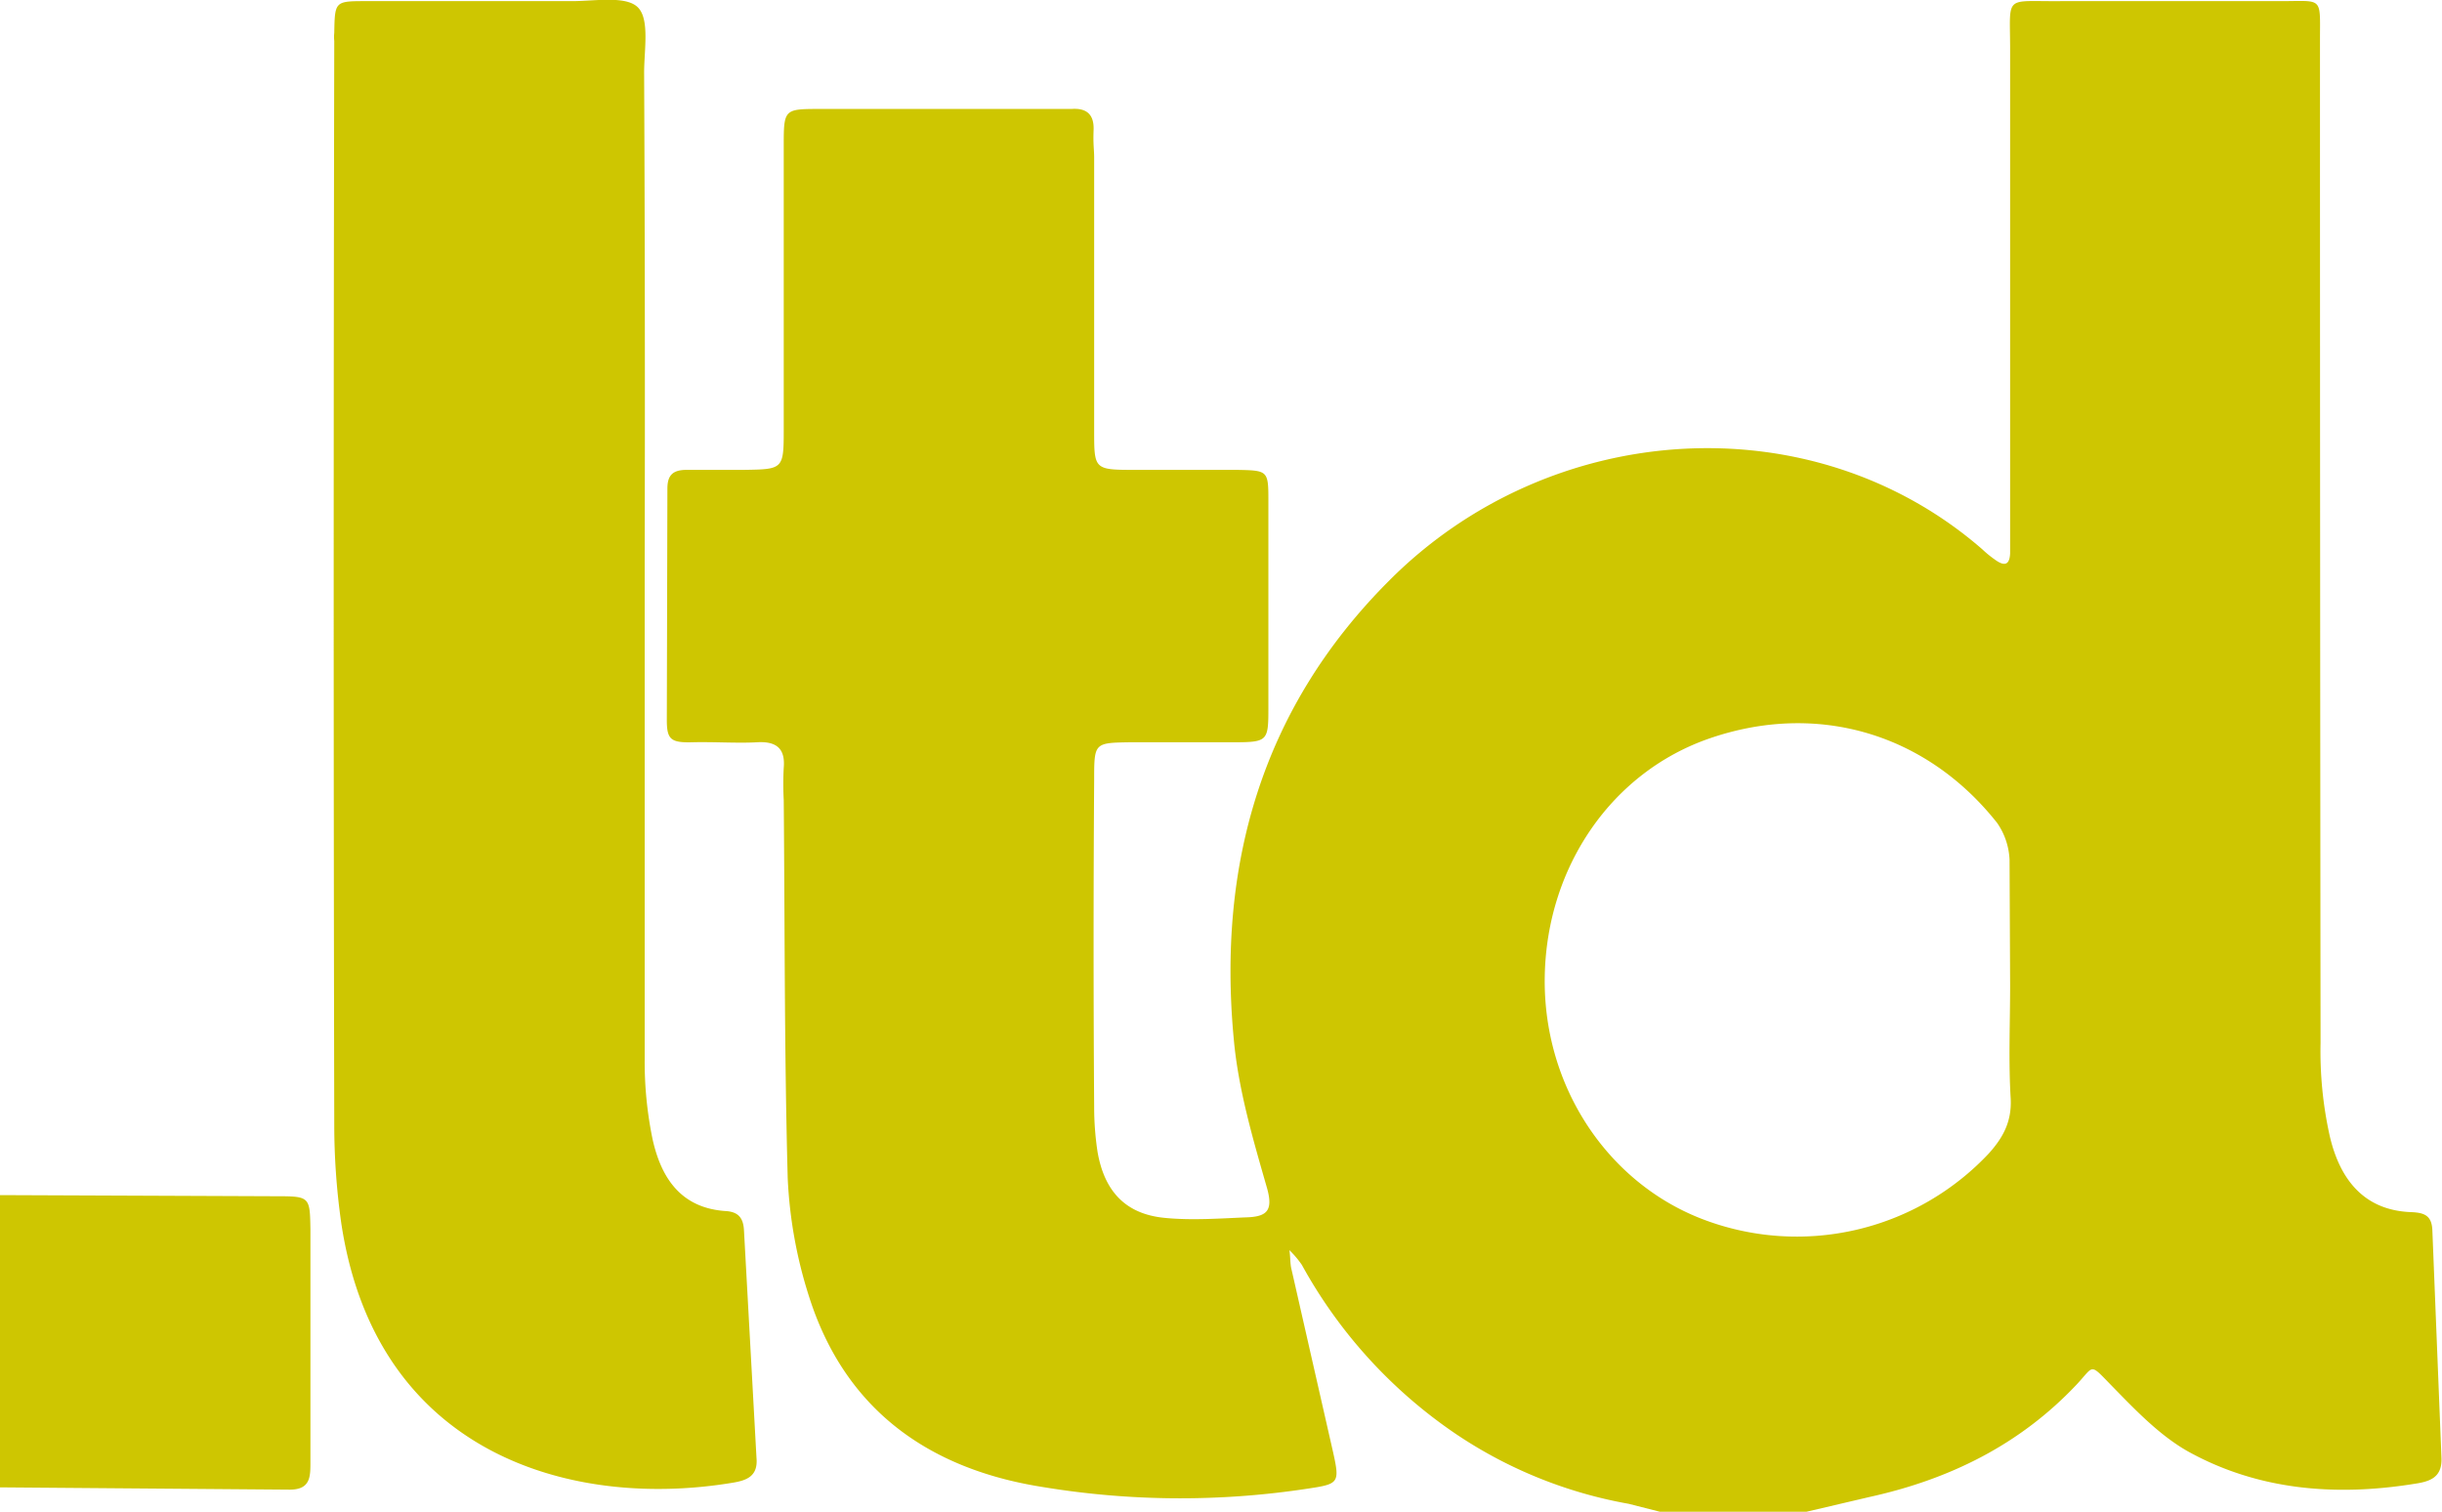
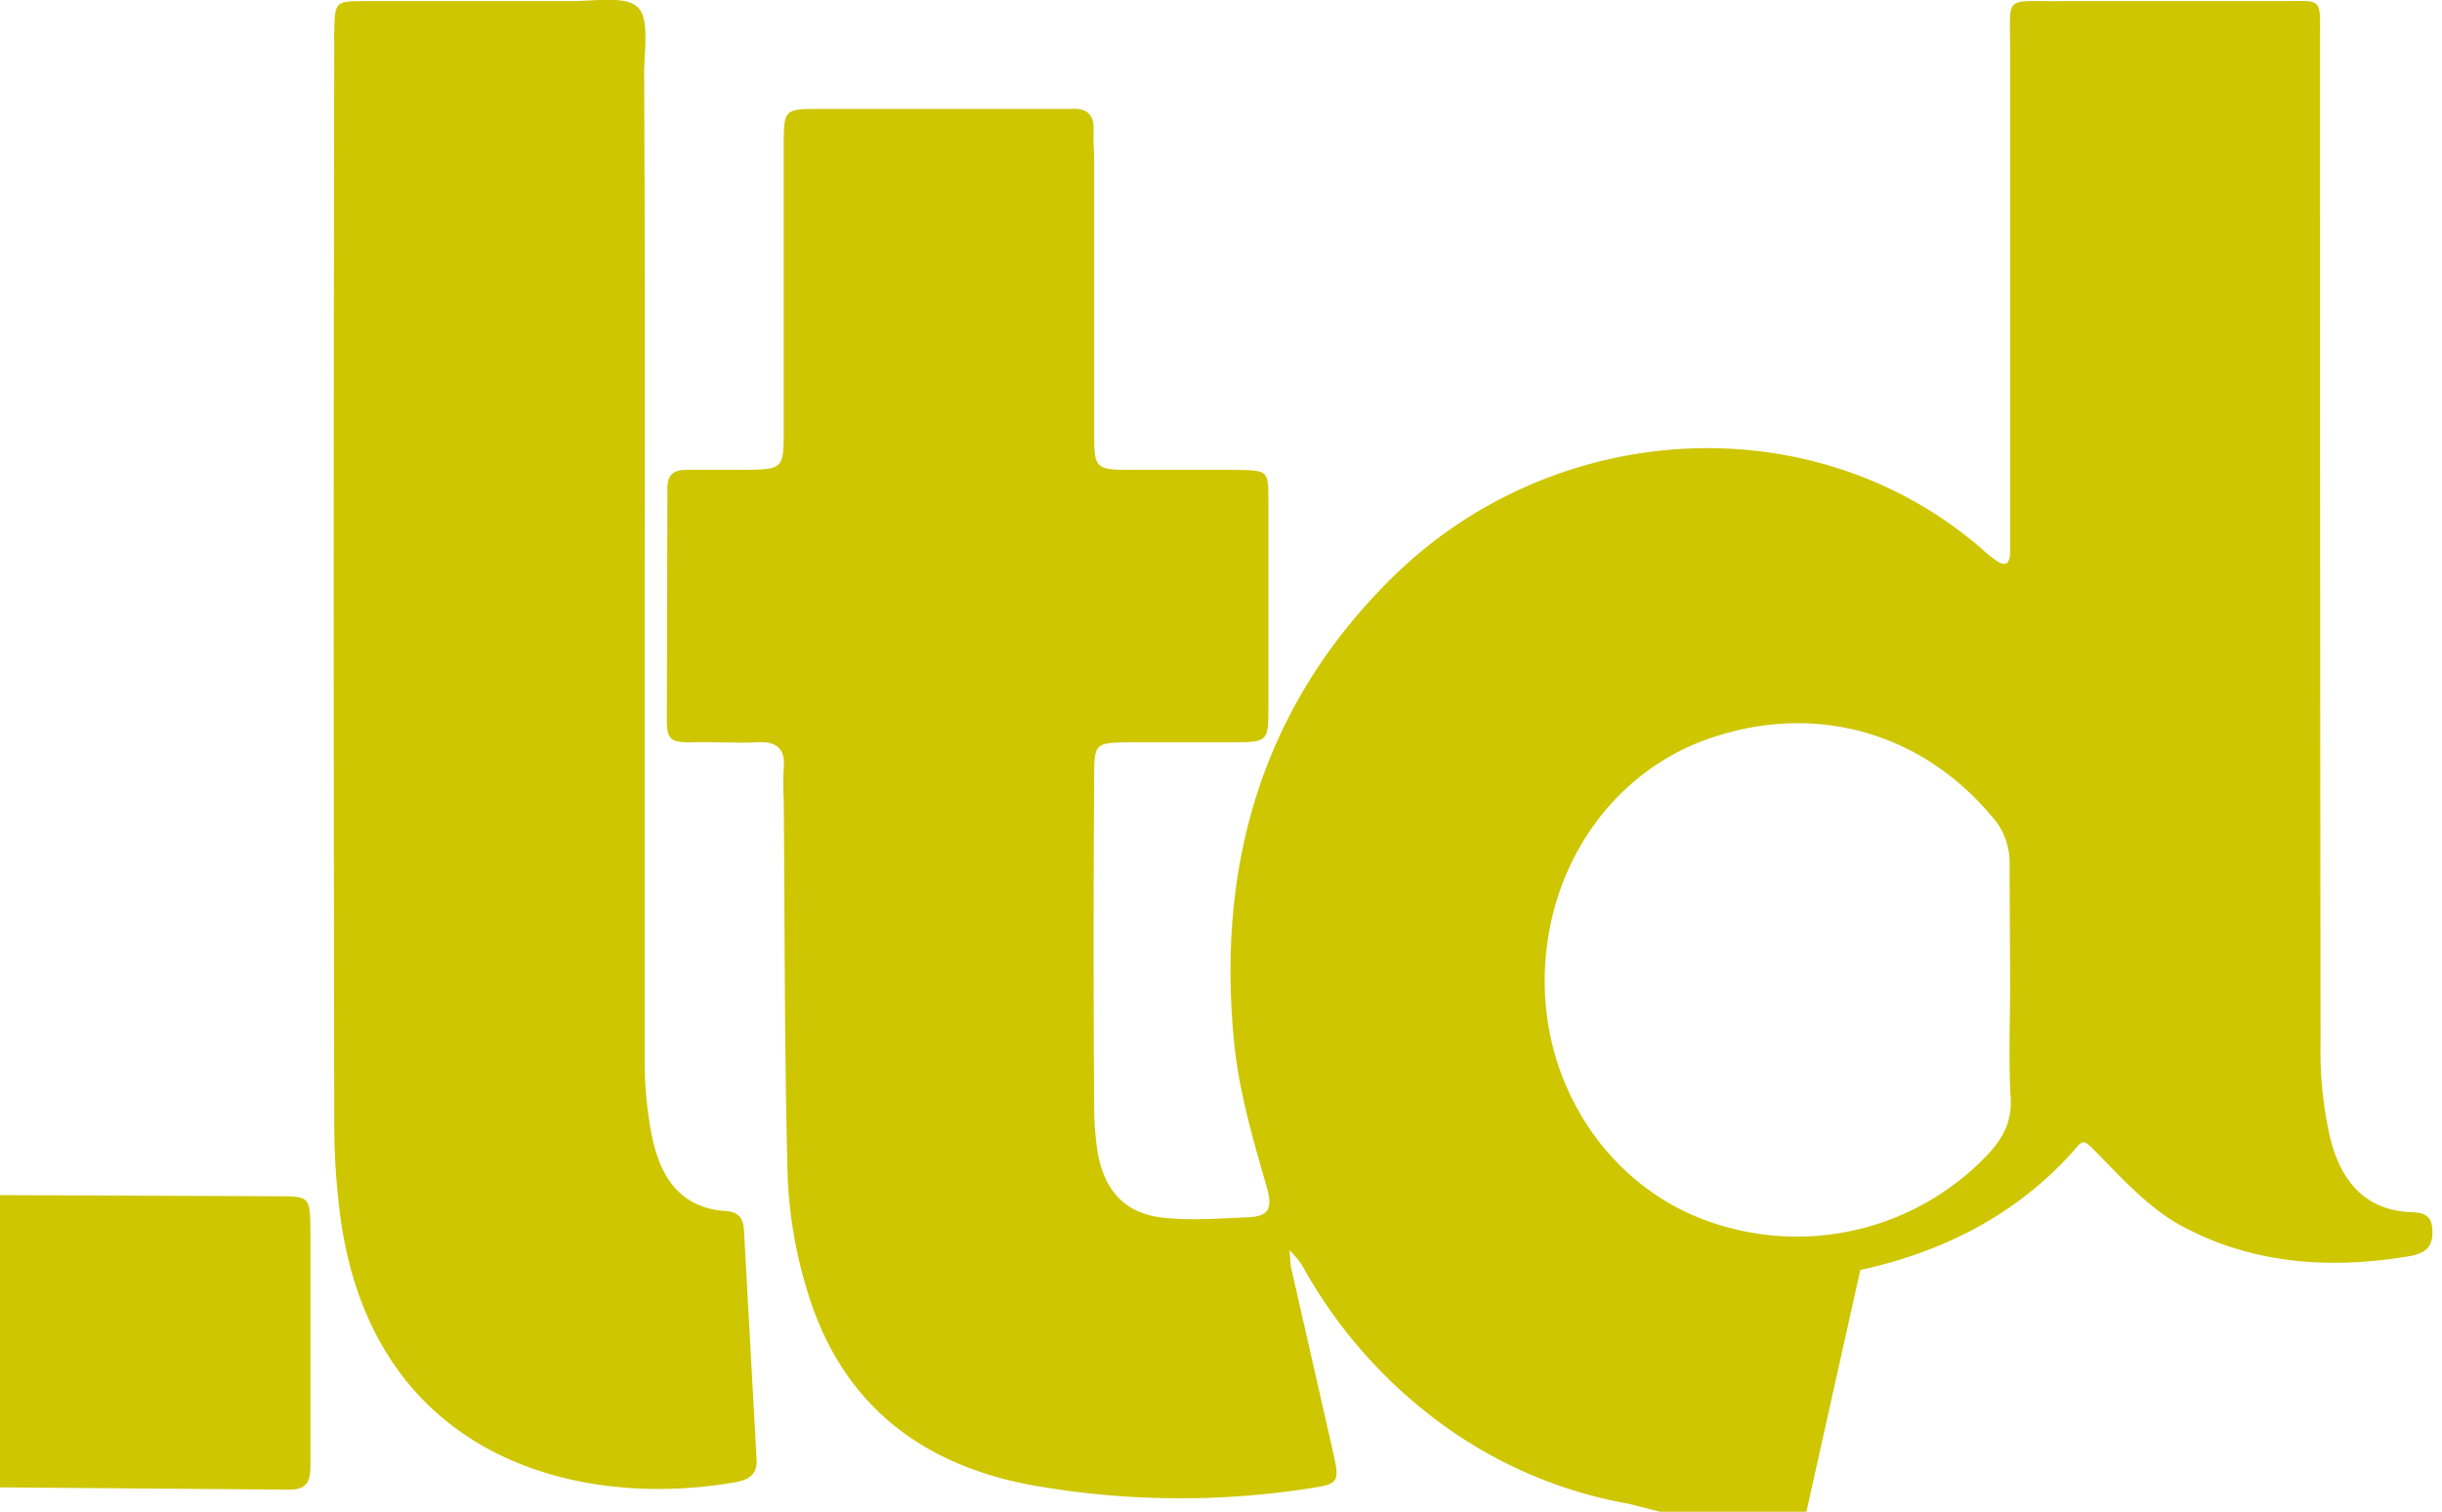
<svg xmlns="http://www.w3.org/2000/svg" viewBox="0 0 430.3 266.4" fill="#cec601">
-   <path d="M318.3 266.4h-25.8L287 265a79.3 79.3 0 0 1-30.3-12.2 86 86 0 0 1-27.3-29.9 16.9 16.9 0 0 0-2.2-2.6c.2 1.2.1 2.4.4 3.5l7.3 32.1c1.2 5.4 1 5.6-4.3 6.4a148.8 148.8 0 0 1-47.1-.3c-20-3.2-34.6-13.7-40.9-33.4a80 80 0 0 1-3.8-21c-.6-22.2-.5-44.4-.7-66.6a54.2 54.2 0 0 1 0-5.7c.3-3.4-1.3-4.7-4.7-4.5s-7.6-.1-11.4 0-4.5-.5-4.5-3.9l.1-40.8c0-2.4 1-3.3 3.4-3.3h10c7-.1 7.1-.1 7.1-7.1V25.6c0-6.3.1-6.4 6.2-6.4h44.5c2.7-.2 4 1 3.9 3.7s.1 3.3.1 5v48c0 6.8 0 6.9 7.1 6.9h18c5.5.1 5.6.1 5.6 5.4v36.5c0 6-.1 6.1-6.5 6.1h-17.9c-6.2.1-6.3.1-6.3 6.4q-.2 29 0 57.9a52.5 52.5 0 0 0 .6 7.9c1.2 6.9 4.9 10.9 11.7 11.6 4.9.5 10 .1 15-.1 3.2-.2 4.2-1.3 3.2-5-2.5-8.7-5.1-17.5-5.9-26.4-2.9-30.8 5-58.3 27.2-80.6 28.5-28.8 74.8-31.7 104.7-5.7a19.2 19.2 0 0 0 2.2 1.8c1.5 1.1 2.6 1.2 2.7-1.1v-5V8.8c0-9.9-1.2-8.5 8.9-8.6h38.7c7.6 0 7-.9 7 6.8v4.3q0 86.3.1 172.5a68.8 68.8 0 0 0 1.6 16.3c1.7 7.4 5.8 13.2 14.4 13.5 2.3.1 3.6.6 3.7 3.2l1.6 40c.2 3.7-2.2 4.3-4.9 4.7-13.8 2.2-27.4 1.1-39.7-5.7-5-2.8-9.3-7.3-13.4-11.5s-3.1-3.7-6.3-.3c-10 10.6-22.4 16.7-36.5 19.8zm35.9-92.8l-.1-22.1a12.3 12.3 0 0 0-2.2-6.5c-12.5-15.8-31.7-21.4-50.6-14.9-17.2 5.9-28.7 22.5-29.1 41.8s10.9 36.4 27.7 42.9a46.4 46.4 0 0 0 50.6-11.6c2.5-2.8 4-5.6 3.8-9.6-.4-6.6-.1-13.3-.1-20zM0 210.6l48.7.2c5.9 0 5.9.1 6 5.8v40.8c0 2.8.1 5.2-3.9 5.1L0 262.1zm113.6-112v88a67.1 67.1 0 0 0 1.4 14.2c1.5 6.7 4.9 12 12.7 12.6 2.4.1 3.3 1.2 3.4 3.5l2.2 40c.3 3.3-1.8 4-4.3 4.4-28.4 4.7-62.9-5.1-68.9-46a122.9 122.9 0 0 1-1.2-17.1q-.2-95.5 0-191a6.5 6.5 0 0 1 0-1.4C59 .3 59 .2 64.3.2h36.5c4 0 9.5-1 11.6 1.1s1.1 7.5 1.1 11.5q.2 42.9.1 85.8z" />
+   <path d="M318.3 266.4h-25.8L287 265a79.3 79.3 0 0 1-30.3-12.2 86 86 0 0 1-27.3-29.9 16.9 16.9 0 0 0-2.2-2.6c.2 1.2.1 2.4.4 3.5l7.3 32.1c1.2 5.4 1 5.6-4.3 6.4a148.8 148.8 0 0 1-47.1-.3c-20-3.2-34.6-13.7-40.9-33.4a80 80 0 0 1-3.8-21c-.6-22.2-.5-44.4-.7-66.6a54.2 54.2 0 0 1 0-5.7c.3-3.4-1.3-4.7-4.7-4.5s-7.6-.1-11.4 0-4.5-.5-4.5-3.9l.1-40.8c0-2.4 1-3.3 3.4-3.3h10c7-.1 7.1-.1 7.1-7.1V25.6c0-6.3.1-6.4 6.2-6.4h44.5c2.7-.2 4 1 3.9 3.7s.1 3.3.1 5v48c0 6.8 0 6.9 7.1 6.9h18c5.5.1 5.6.1 5.6 5.4v36.5c0 6-.1 6.1-6.5 6.1h-17.9c-6.2.1-6.3.1-6.3 6.4q-.2 29 0 57.9a52.5 52.5 0 0 0 .6 7.9c1.2 6.9 4.9 10.9 11.7 11.6 4.9.5 10 .1 15-.1 3.2-.2 4.2-1.3 3.2-5-2.5-8.7-5.1-17.5-5.9-26.4-2.9-30.8 5-58.3 27.2-80.6 28.5-28.8 74.8-31.7 104.7-5.7a19.2 19.2 0 0 0 2.2 1.8c1.5 1.1 2.6 1.2 2.7-1.1v-5V8.8c0-9.9-1.2-8.5 8.9-8.6h38.7c7.6 0 7-.9 7 6.8v4.3q0 86.3.1 172.5a68.8 68.8 0 0 0 1.6 16.3c1.7 7.4 5.8 13.2 14.4 13.5 2.3.1 3.6.6 3.7 3.2c.2 3.7-2.2 4.3-4.9 4.7-13.8 2.2-27.4 1.1-39.7-5.7-5-2.8-9.3-7.3-13.4-11.5s-3.1-3.7-6.3-.3c-10 10.6-22.4 16.7-36.5 19.8zm35.9-92.8l-.1-22.1a12.3 12.3 0 0 0-2.2-6.5c-12.5-15.8-31.7-21.4-50.6-14.9-17.2 5.9-28.7 22.5-29.1 41.8s10.9 36.4 27.7 42.9a46.4 46.4 0 0 0 50.6-11.6c2.5-2.8 4-5.6 3.8-9.6-.4-6.6-.1-13.3-.1-20zM0 210.6l48.7.2c5.9 0 5.9.1 6 5.8v40.8c0 2.8.1 5.2-3.9 5.1L0 262.1zm113.6-112v88a67.1 67.1 0 0 0 1.4 14.2c1.5 6.7 4.9 12 12.7 12.6 2.4.1 3.3 1.2 3.4 3.5l2.2 40c.3 3.3-1.8 4-4.3 4.4-28.4 4.7-62.9-5.1-68.9-46a122.9 122.9 0 0 1-1.2-17.1q-.2-95.5 0-191a6.5 6.5 0 0 1 0-1.4C59 .3 59 .2 64.3.2h36.5c4 0 9.5-1 11.6 1.1s1.1 7.5 1.1 11.5q.2 42.9.1 85.8z" />
</svg>